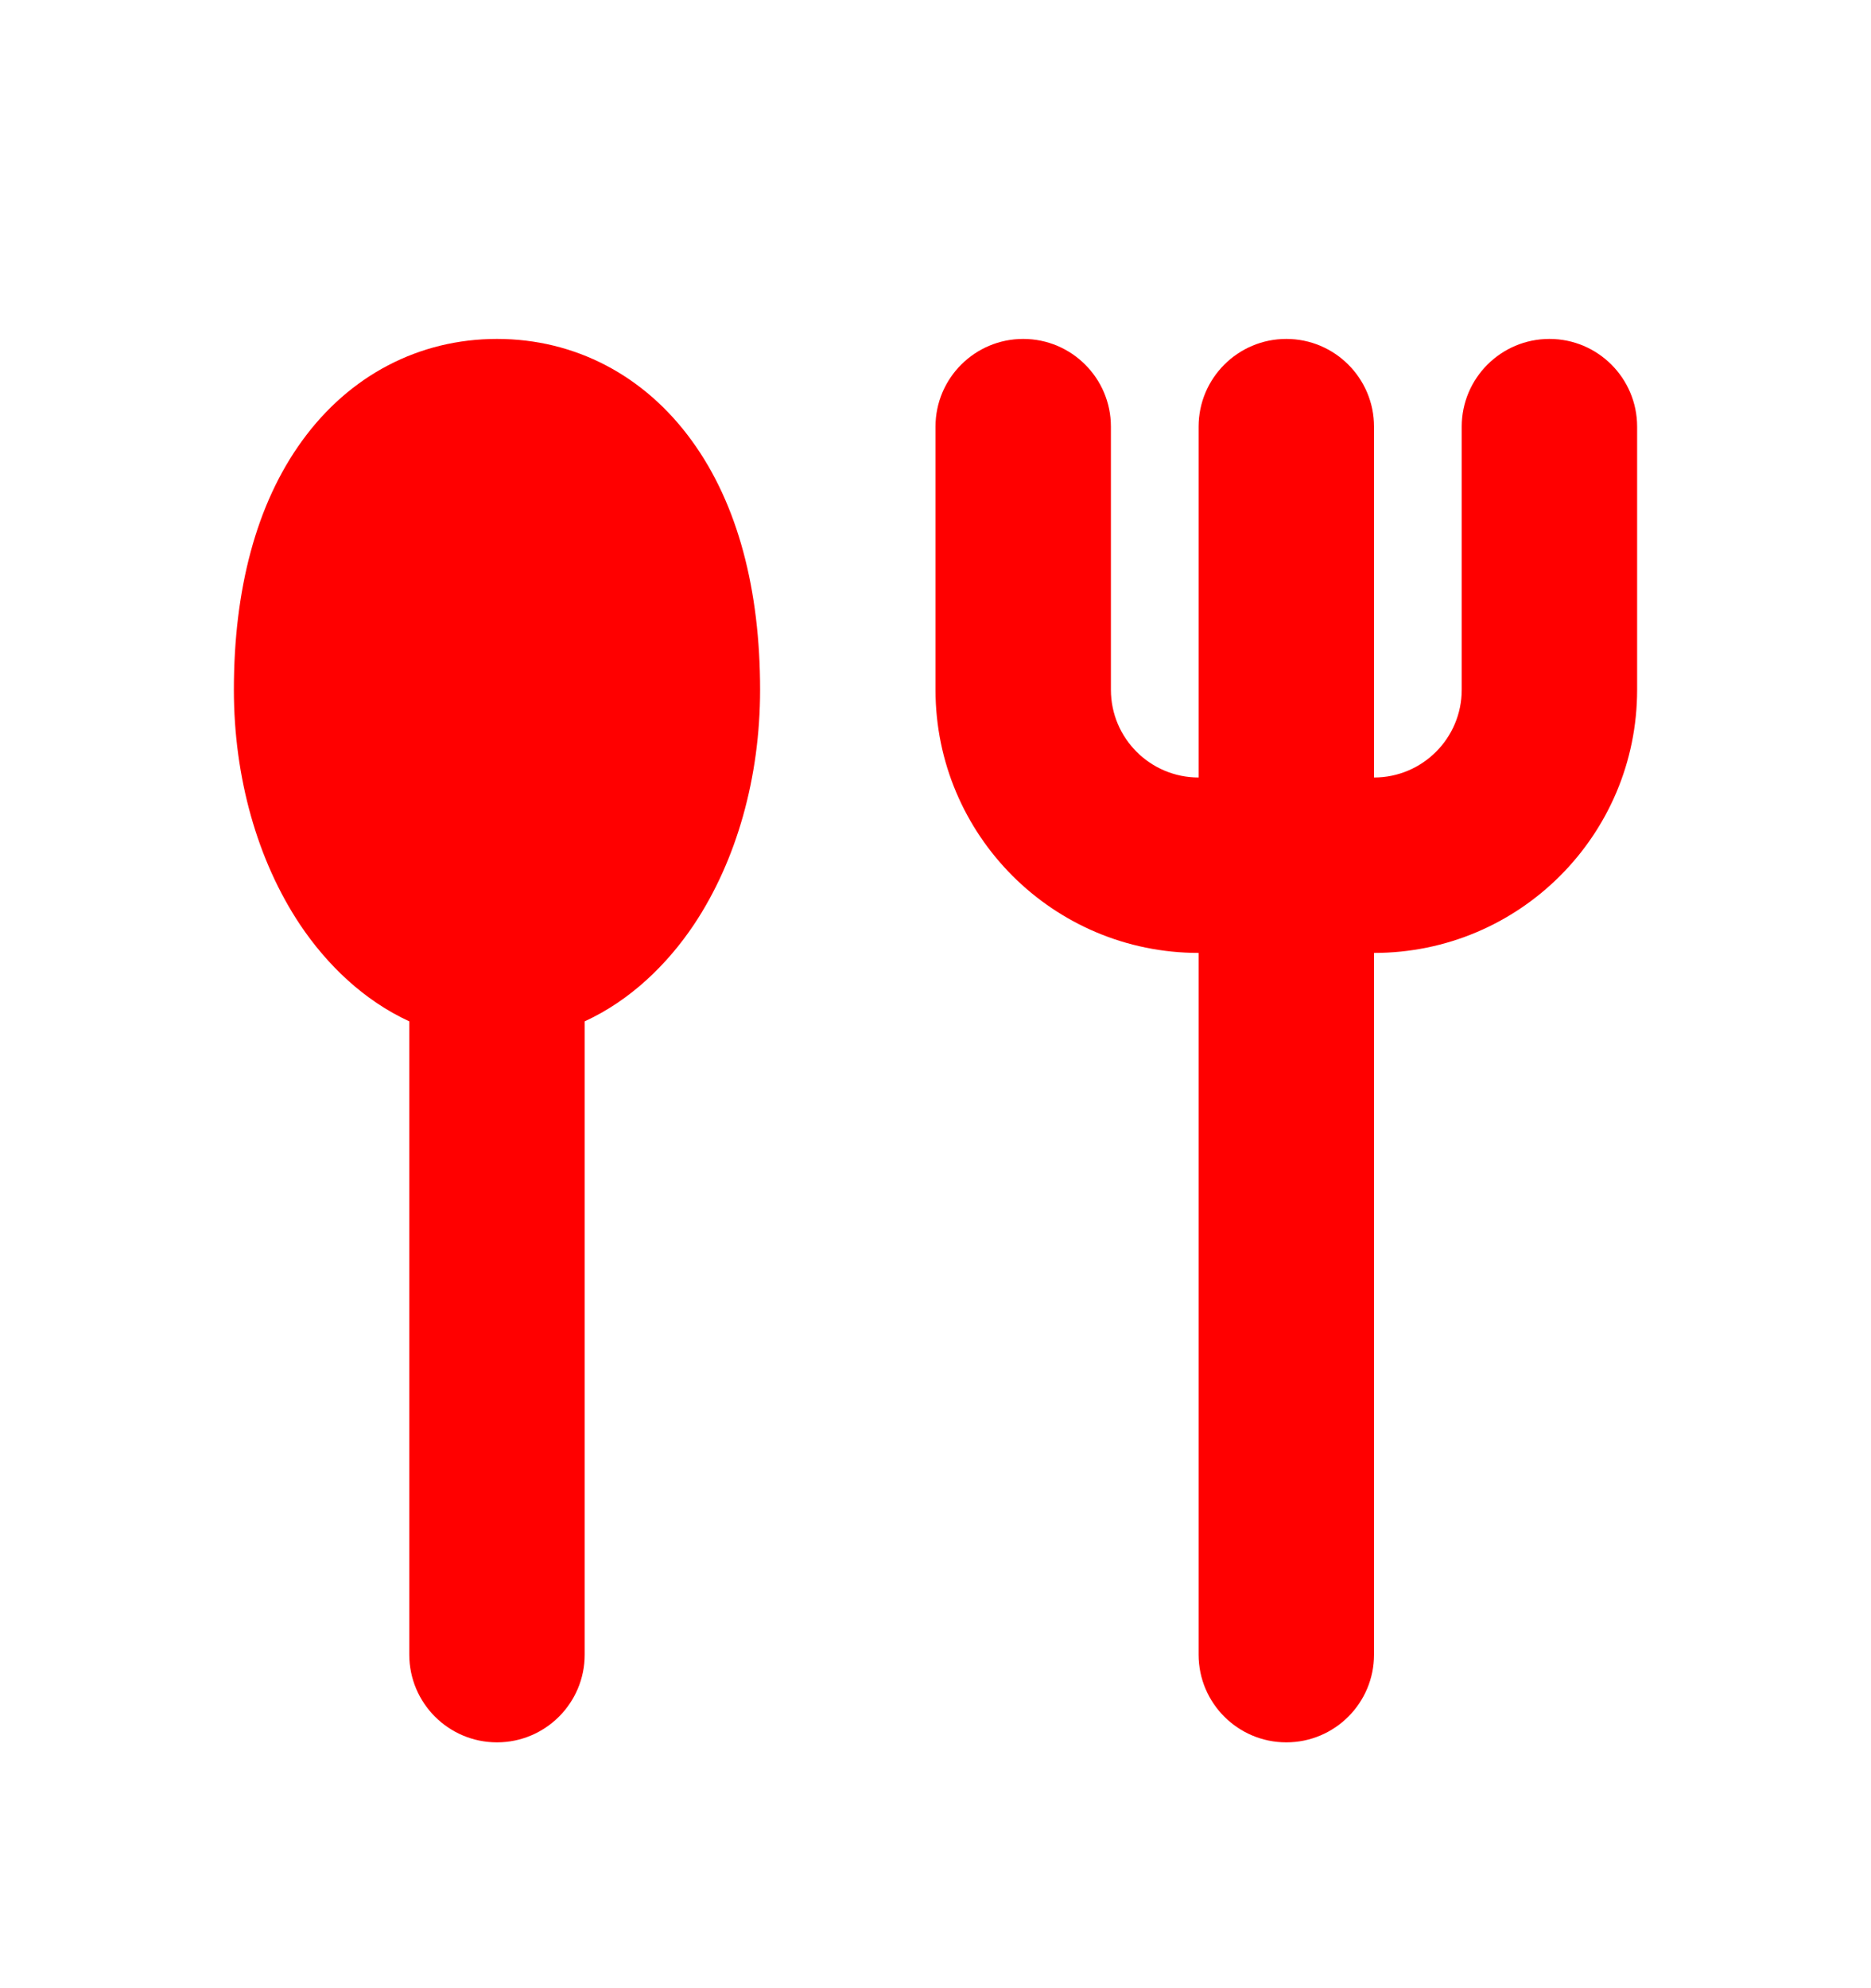
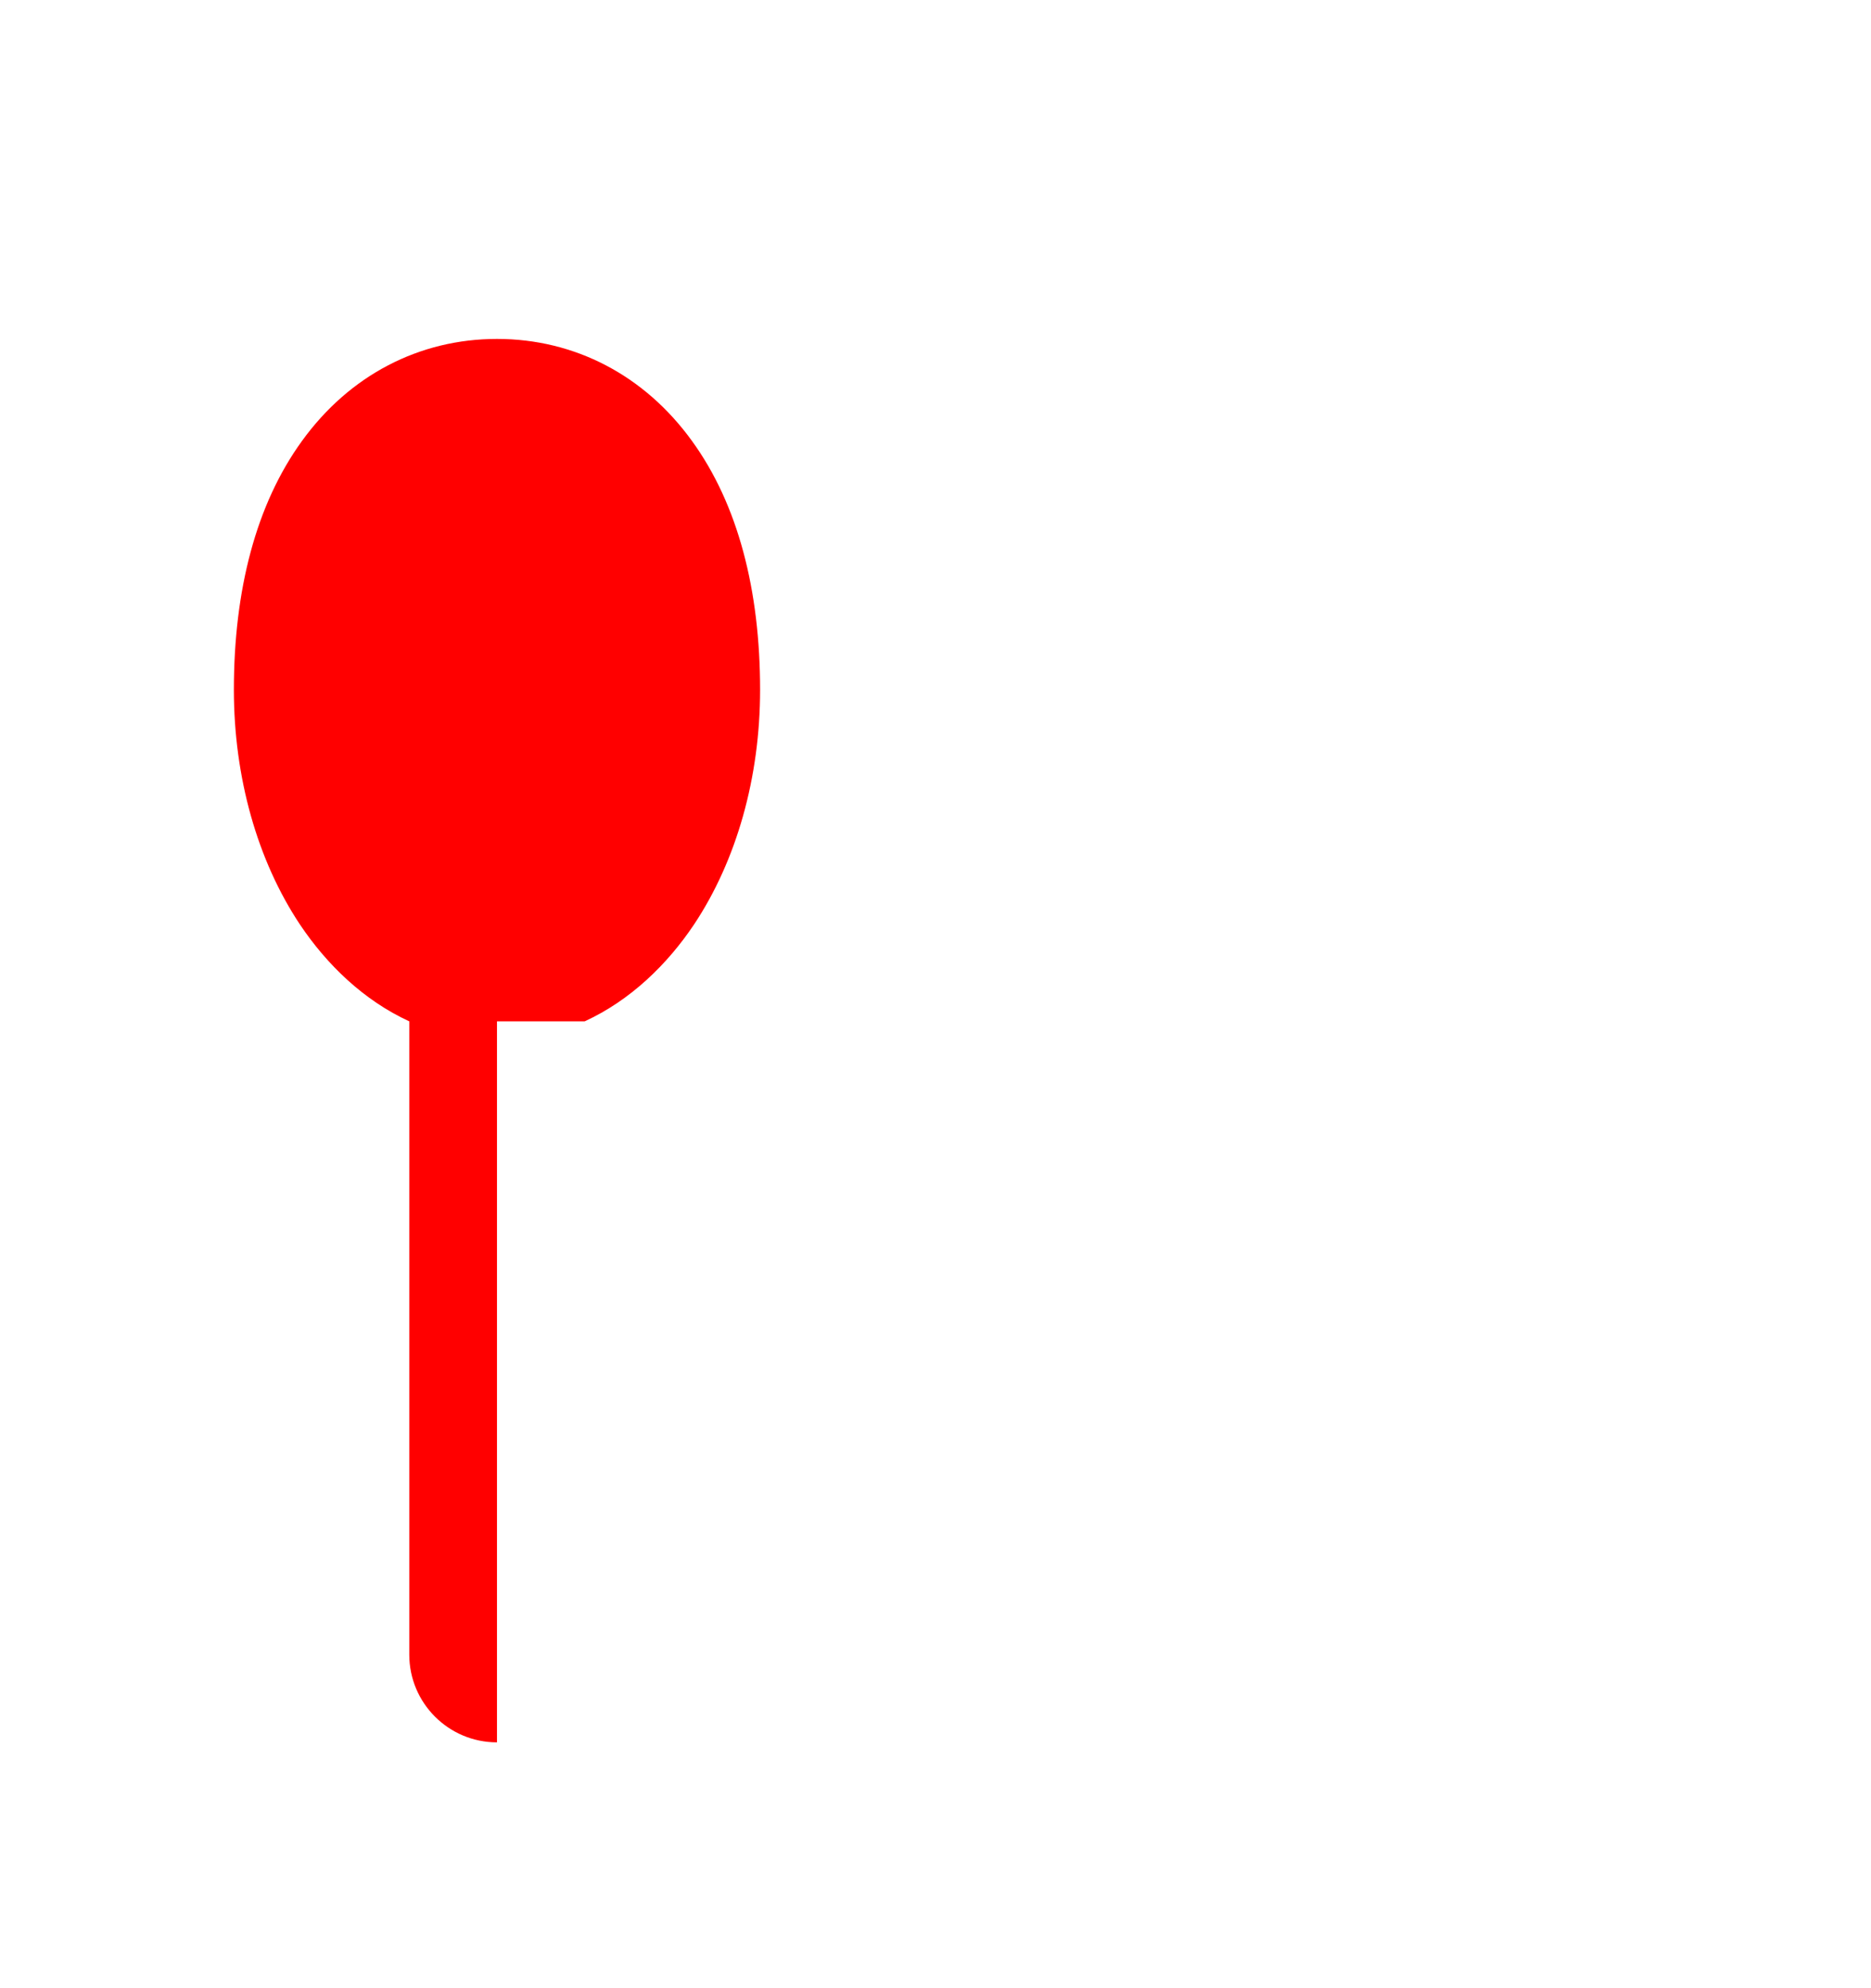
<svg xmlns="http://www.w3.org/2000/svg" width="16" height="17" viewBox="0 0 16 17" fill="none">
-   <path d="M5 8.733C5.39 8.554 5.706 8.247 5.935 7.905C6.299 7.358 6.5 6.647 6.5 5.898C6.5 5.046 6.311 4.313 5.918 3.771C5.512 3.209 4.915 2.898 4.25 2.898C3.585 2.898 2.988 3.209 2.582 3.771C2.189 4.313 2 5.046 2 5.898C2 6.647 2.201 7.358 2.565 7.905C2.794 8.247 3.11 8.554 3.5 8.733V14.148C3.5 14.562 3.836 14.898 4.25 14.898C4.664 14.898 5 14.562 5 14.148V8.733Z" fill="#FF0000" />
-   <path d="M8.75 2.898C9.164 2.898 9.5 3.234 9.5 3.648V5.898C9.5 6.312 9.836 6.648 10.25 6.648V3.648C10.25 3.234 10.586 2.898 11 2.898C11.414 2.898 11.75 3.234 11.75 3.648V6.648C12.164 6.648 12.5 6.312 12.5 5.898V3.648C12.5 3.234 12.836 2.898 13.25 2.898C13.664 2.898 14 3.234 14 3.648V5.898C14 7.141 12.993 8.148 11.75 8.148V14.148C11.75 14.562 11.414 14.898 11 14.898C10.586 14.898 10.25 14.562 10.25 14.148V8.148C9.007 8.148 8 7.141 8 5.898V3.648C8 3.234 8.336 2.898 8.75 2.898Z" fill="#FF0000" />
+   <path d="M5 8.733C5.39 8.554 5.706 8.247 5.935 7.905C6.299 7.358 6.5 6.647 6.5 5.898C6.5 5.046 6.311 4.313 5.918 3.771C5.512 3.209 4.915 2.898 4.25 2.898C3.585 2.898 2.988 3.209 2.582 3.771C2.189 4.313 2 5.046 2 5.898C2 6.647 2.201 7.358 2.565 7.905C2.794 8.247 3.11 8.554 3.5 8.733V14.148C3.5 14.562 3.836 14.898 4.25 14.898V8.733Z" fill="#FF0000" />
</svg>